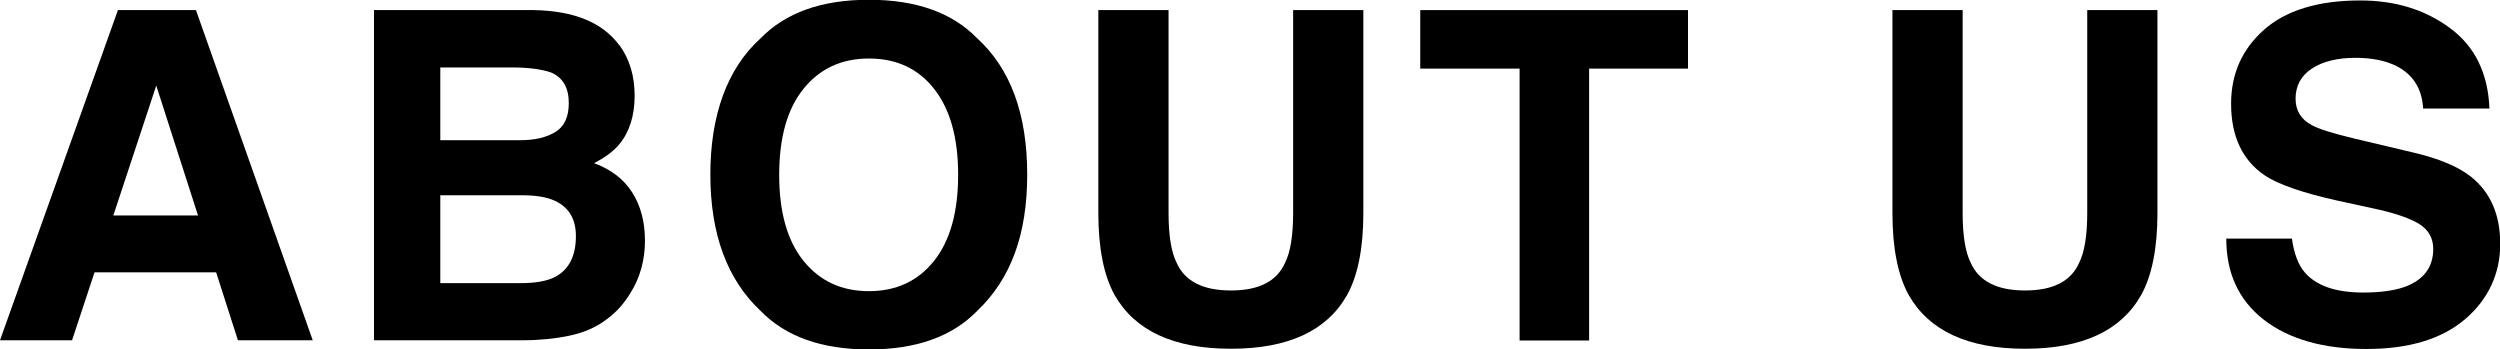
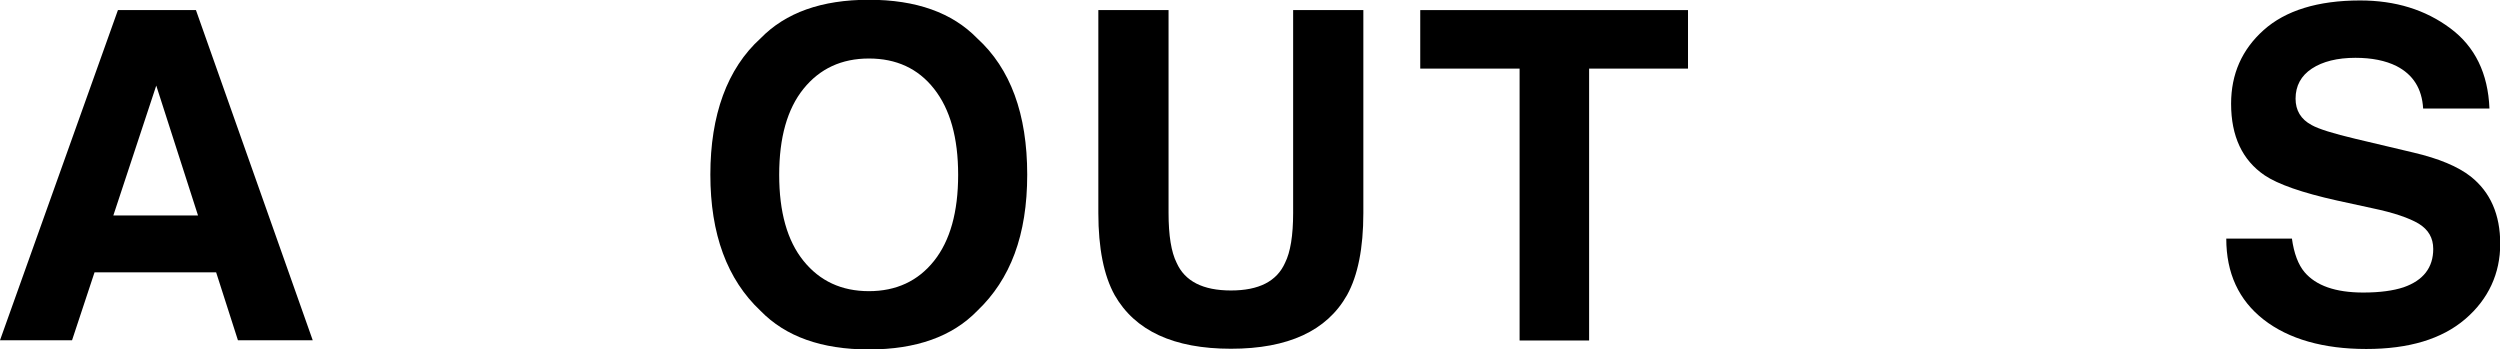
<svg xmlns="http://www.w3.org/2000/svg" id="_レイヤー_2" data-name="レイヤー_2" width="108.96" height="15.23" viewBox="0 0 108.96 15.23">
  <g id="_レイアウト" data-name="レイアウト">
    <g>
      <path d="M5.14.44h3.4l5.09,14.39h-3.26l-.95-2.96h-5.3l-.98,2.96H0L5.14.44ZM4.94,9.39h3.69l-1.82-5.66-1.87,5.66Z" />
-       <path d="M27,1.97c.44.61.66,1.34.66,2.2s-.22,1.58-.67,2.12c-.25.3-.61.57-1.1.82.73.27,1.29.69,1.66,1.27s.56,1.28.56,2.11-.21,1.62-.64,2.29c-.27.45-.61.83-1.02,1.13-.46.35-1,.59-1.63.72-.62.13-1.3.2-2.03.2h-6.49V.44h6.96c1.76.03,3,.54,3.73,1.53ZM19.19,2.94v3.17h3.5c.62,0,1.13-.12,1.52-.36s.58-.66.58-1.26c0-.67-.26-1.11-.77-1.33-.44-.15-1.01-.22-1.7-.22h-3.13ZM19.19,8.5v3.84h3.5c.62,0,1.11-.08,1.46-.25.63-.31.95-.91.95-1.8,0-.75-.31-1.26-.92-1.54-.34-.16-.82-.24-1.44-.24h-3.54Z" />
      <path d="M42.59,13.55c-1.09,1.12-2.66,1.68-4.72,1.68s-3.63-.56-4.72-1.68c-1.46-1.37-2.19-3.35-2.19-5.94s.73-4.62,2.19-5.94c1.09-1.12,2.66-1.68,4.72-1.68s3.63.56,4.72,1.68c1.45,1.32,2.18,3.3,2.18,5.94s-.73,4.56-2.18,5.94ZM40.71,11.37c.7-.88,1.05-2.13,1.05-3.75s-.35-2.86-1.05-3.75-1.65-1.32-2.84-1.32-2.14.44-2.85,1.32-1.06,2.13-1.06,3.75.35,2.87,1.06,3.75,1.66,1.32,2.85,1.32,2.14-.44,2.84-1.32Z" />
      <path d="M47.87.44h3.06v8.84c0,.99.12,1.71.35,2.17.36.81,1.15,1.21,2.37,1.21s2-.4,2.36-1.21c.23-.46.35-1.18.35-2.17V.44h3.06v8.85c0,1.53-.24,2.72-.71,3.57-.88,1.56-2.57,2.34-5.06,2.34s-4.18-.78-5.07-2.34c-.47-.85-.71-2.04-.71-3.57V.44Z" />
      <path d="M73.57.44v2.55h-4.31v11.85h-3.03V2.99h-4.33V.44h11.66Z" />
-       <path d="M82.48.44h3.06v8.84c0,.99.12,1.71.35,2.17.36.81,1.15,1.21,2.37,1.21s2-.4,2.36-1.21c.23-.46.35-1.18.35-2.17V.44h3.06v8.85c0,1.53-.24,2.72-.71,3.57-.88,1.56-2.57,2.34-5.06,2.34s-4.18-.78-5.07-2.34c-.47-.85-.71-2.04-.71-3.57V.44Z" />
      <path d="M99.89,10.39c.09.66.28,1.15.55,1.47.5.59,1.35.89,2.56.89.72,0,1.31-.08,1.76-.23.86-.3,1.29-.86,1.29-1.67,0-.48-.21-.84-.63-1.1-.42-.25-1.09-.48-2-.67l-1.56-.34c-1.53-.34-2.58-.71-3.16-1.1-.97-.66-1.46-1.7-1.46-3.12,0-1.29.47-2.36,1.42-3.21S101.02.02,102.86.02c1.54,0,2.84.4,3.93,1.21,1.08.8,1.65,1.97,1.71,3.5h-2.89c-.05-.87-.44-1.48-1.16-1.85-.48-.24-1.08-.36-1.79-.36-.79,0-1.43.16-1.9.47-.47.31-.71.75-.71,1.31,0,.51.23.9.7,1.15.3.17.94.37,1.91.6l2.53.6c1.11.26,1.94.61,2.49,1.04.86.68,1.29,1.66,1.29,2.94s-.51,2.41-1.53,3.28-2.45,1.3-4.31,1.3-3.38-.43-4.47-1.28-1.63-2.03-1.63-3.53h2.87Z" />
    </g>
  </g>
</svg>